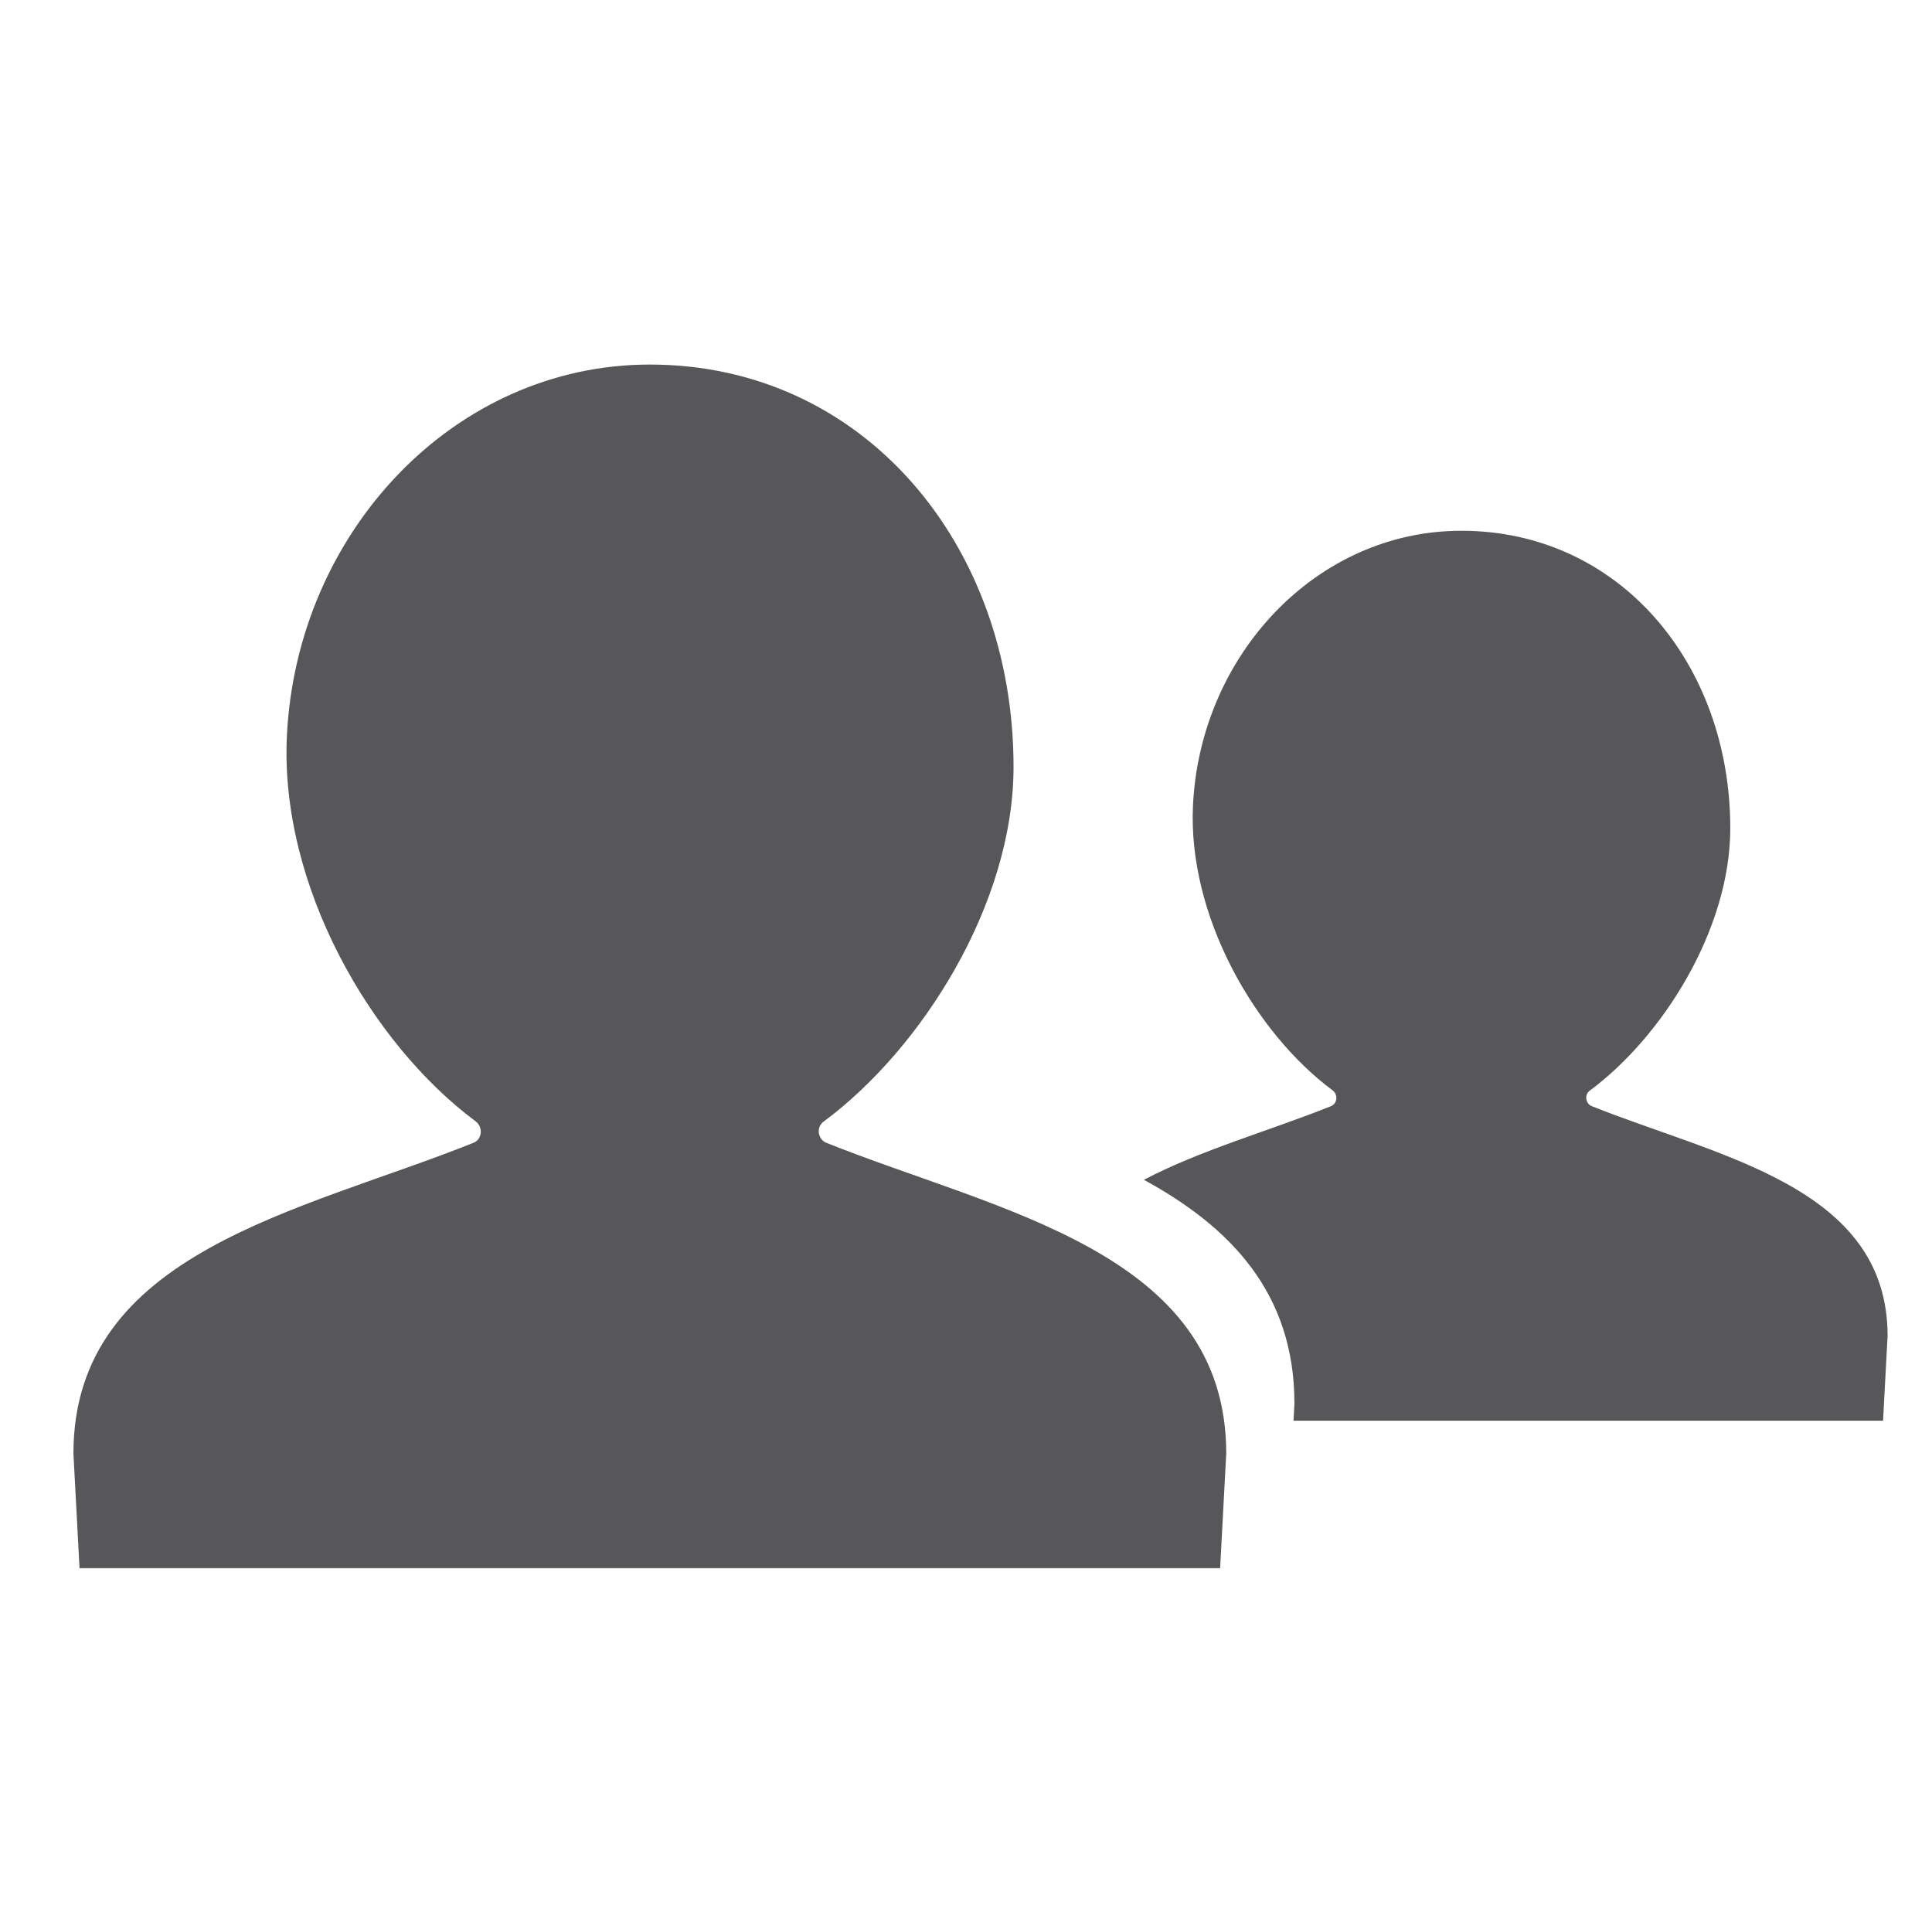
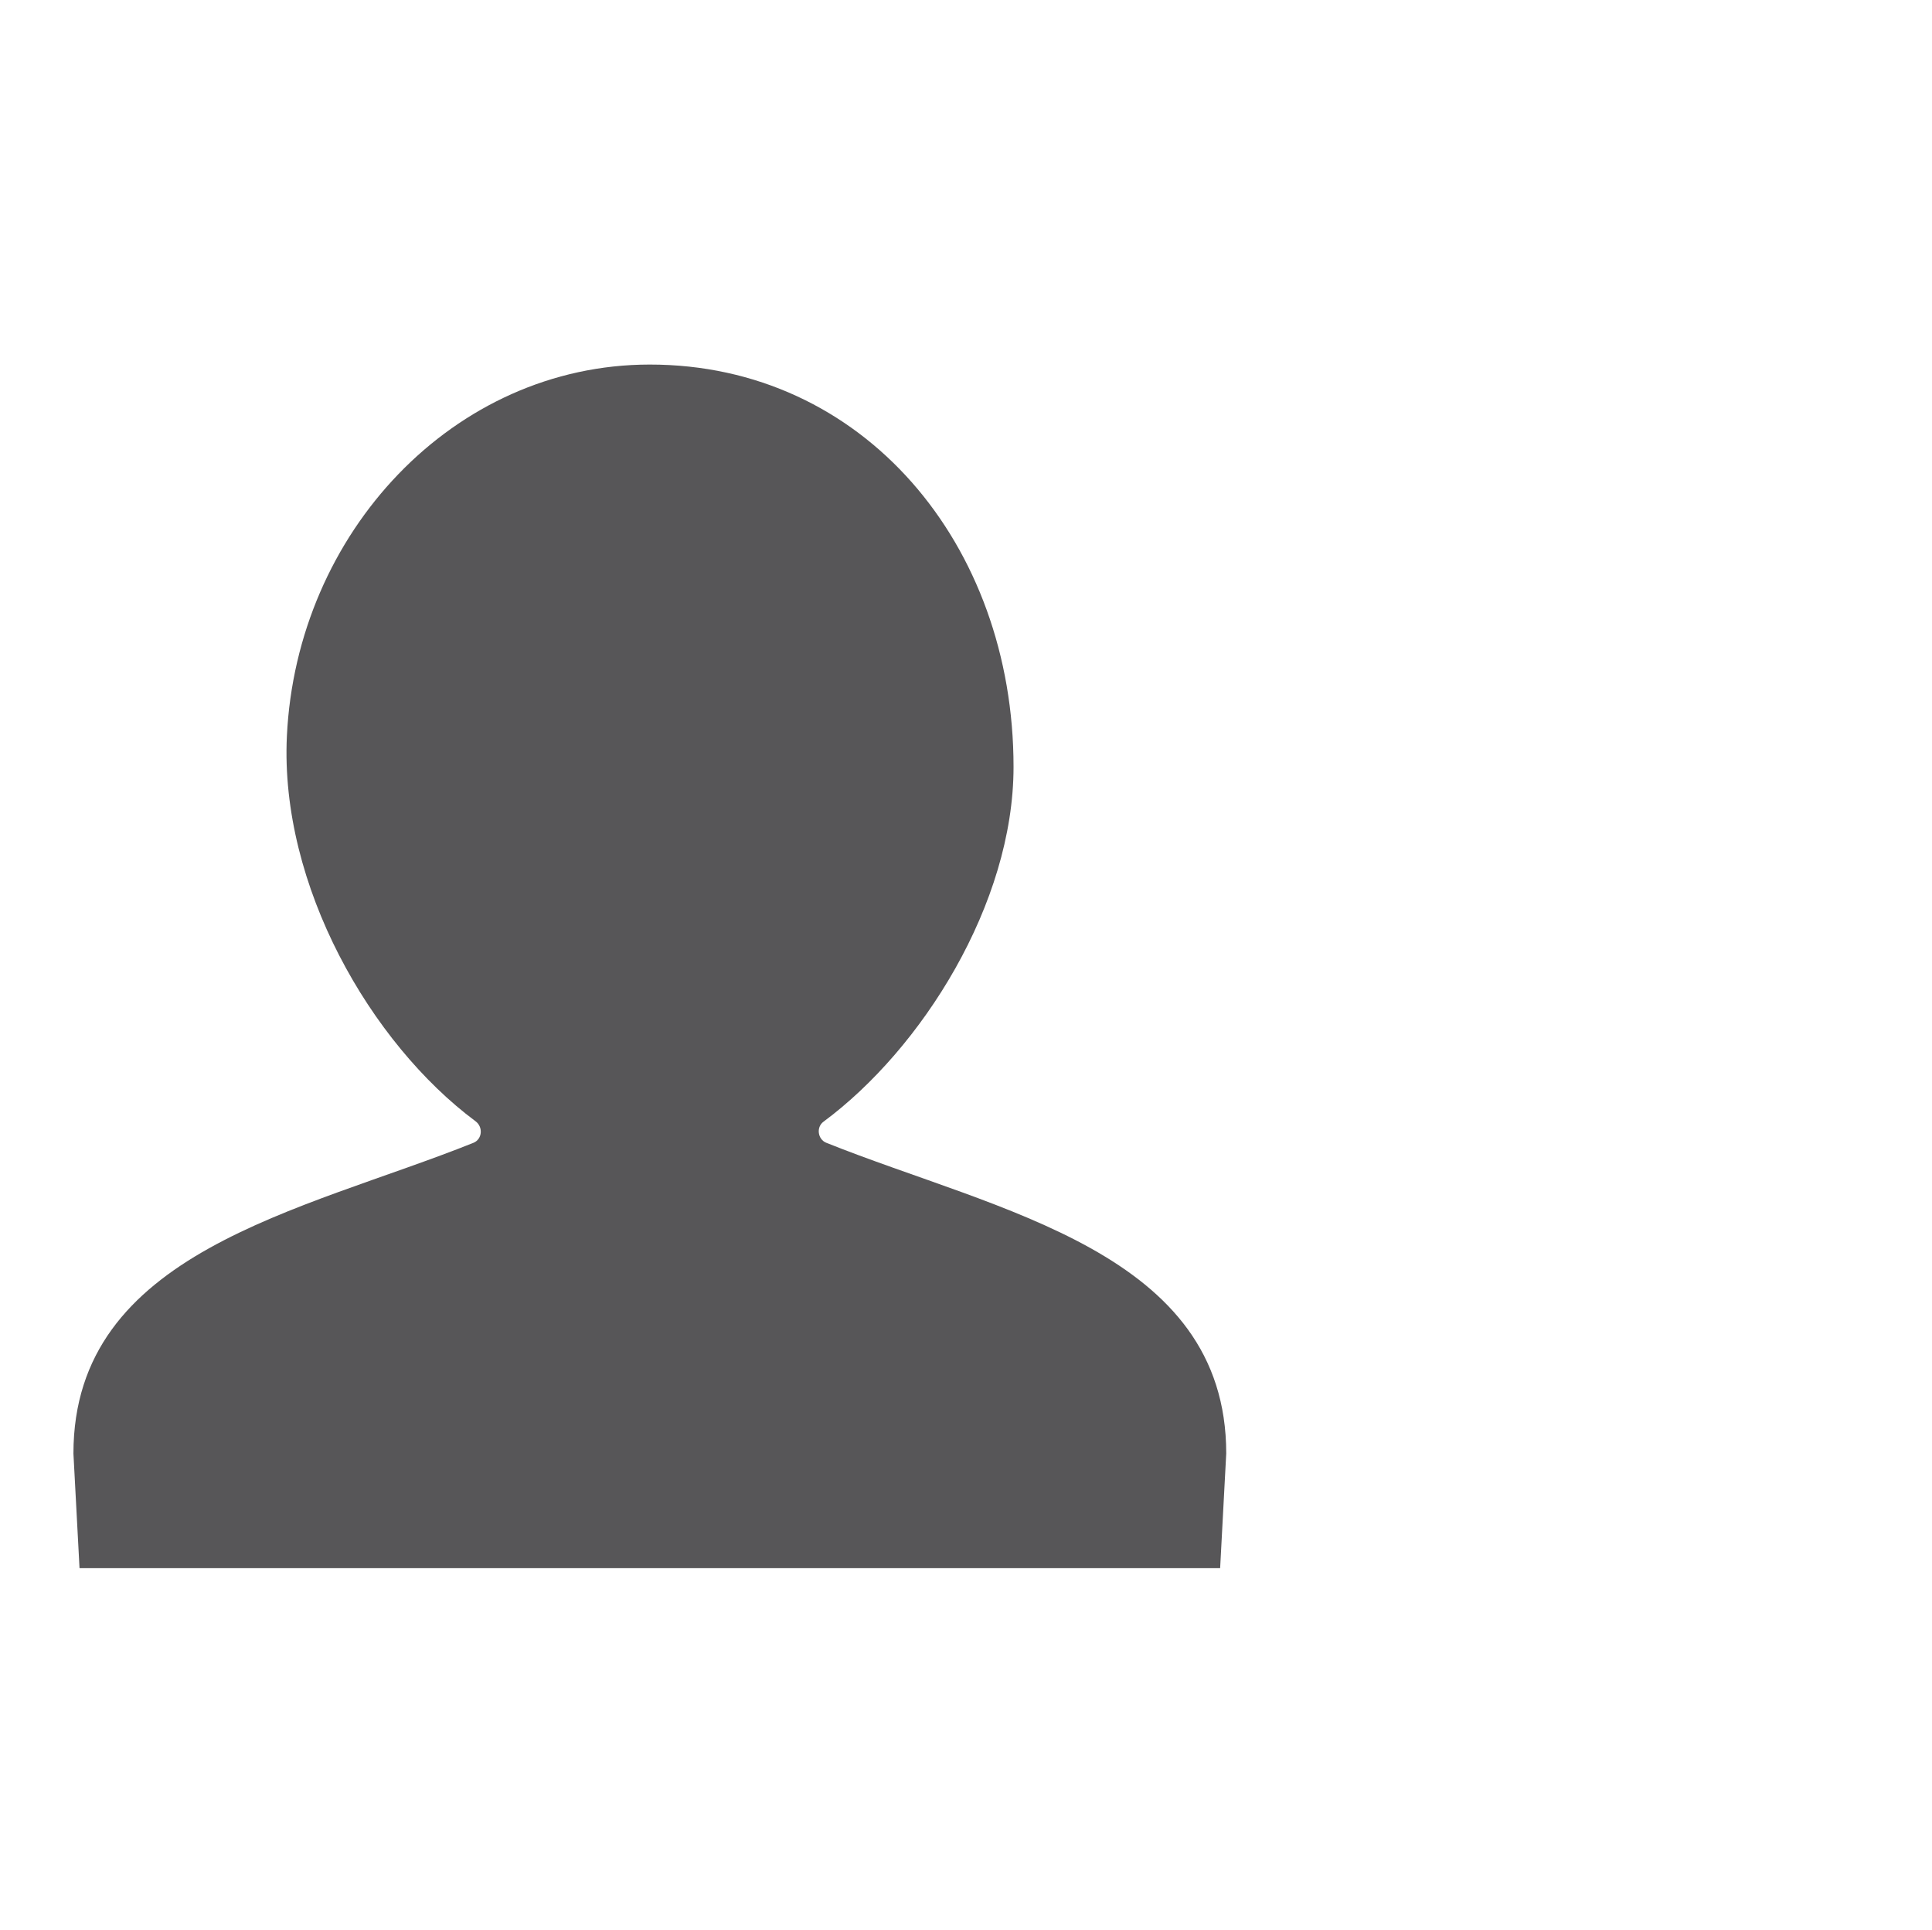
<svg xmlns="http://www.w3.org/2000/svg" id="Ebene_2" viewBox="0 0 332.82 332.36">
  <defs>
    <style>.cls-1{fill:#575658;}.cls-1,.cls-2{stroke-width:0px;}.cls-2{fill:none;}</style>
  </defs>
  <g id="Ebene_1-2">
    <rect class="cls-2" width="332.82" height="332.36" />
    <path class="cls-1" d="m210.19,270.09l1.05-19.74c0-34.79-39.33-41.67-68.9-53.52-1.47-.59-1.77-2.68-.48-3.63,16.92-12.52,32.74-37.54,32.74-61.12,0-38.28-25.83-69.31-62.69-69.29-33.76.02-60.83,28.98-62.49,64.02-1.22,25.68,14.42,52.87,32.51,66.32,1.33.99,1.15,3.1-.38,3.71-29.56,11.85-68.9,18.73-68.9,53.52l1.05,19.74h196.48Z" />
-     <path class="cls-1" d="m274.22,190.53c-1.09-.44-1.31-1.98-.36-2.68,12.51-9.25,24.21-27.76,24.21-45.19,0-28.31-19.1-51.25-46.35-51.24-24.96.01-44.98,21.43-46.21,47.33-.9,18.99,10.66,39.09,24.04,49.04.98.73.85,2.29-.28,2.74-10.42,4.18-22.45,7.54-32.21,12.68,14.7,8.02,25.93,19.34,25.93,38.55l-.16,2.94h101.56l.78-14.6c0-25.72-29.08-30.81-50.94-39.57Z" />
  </g>
</svg>